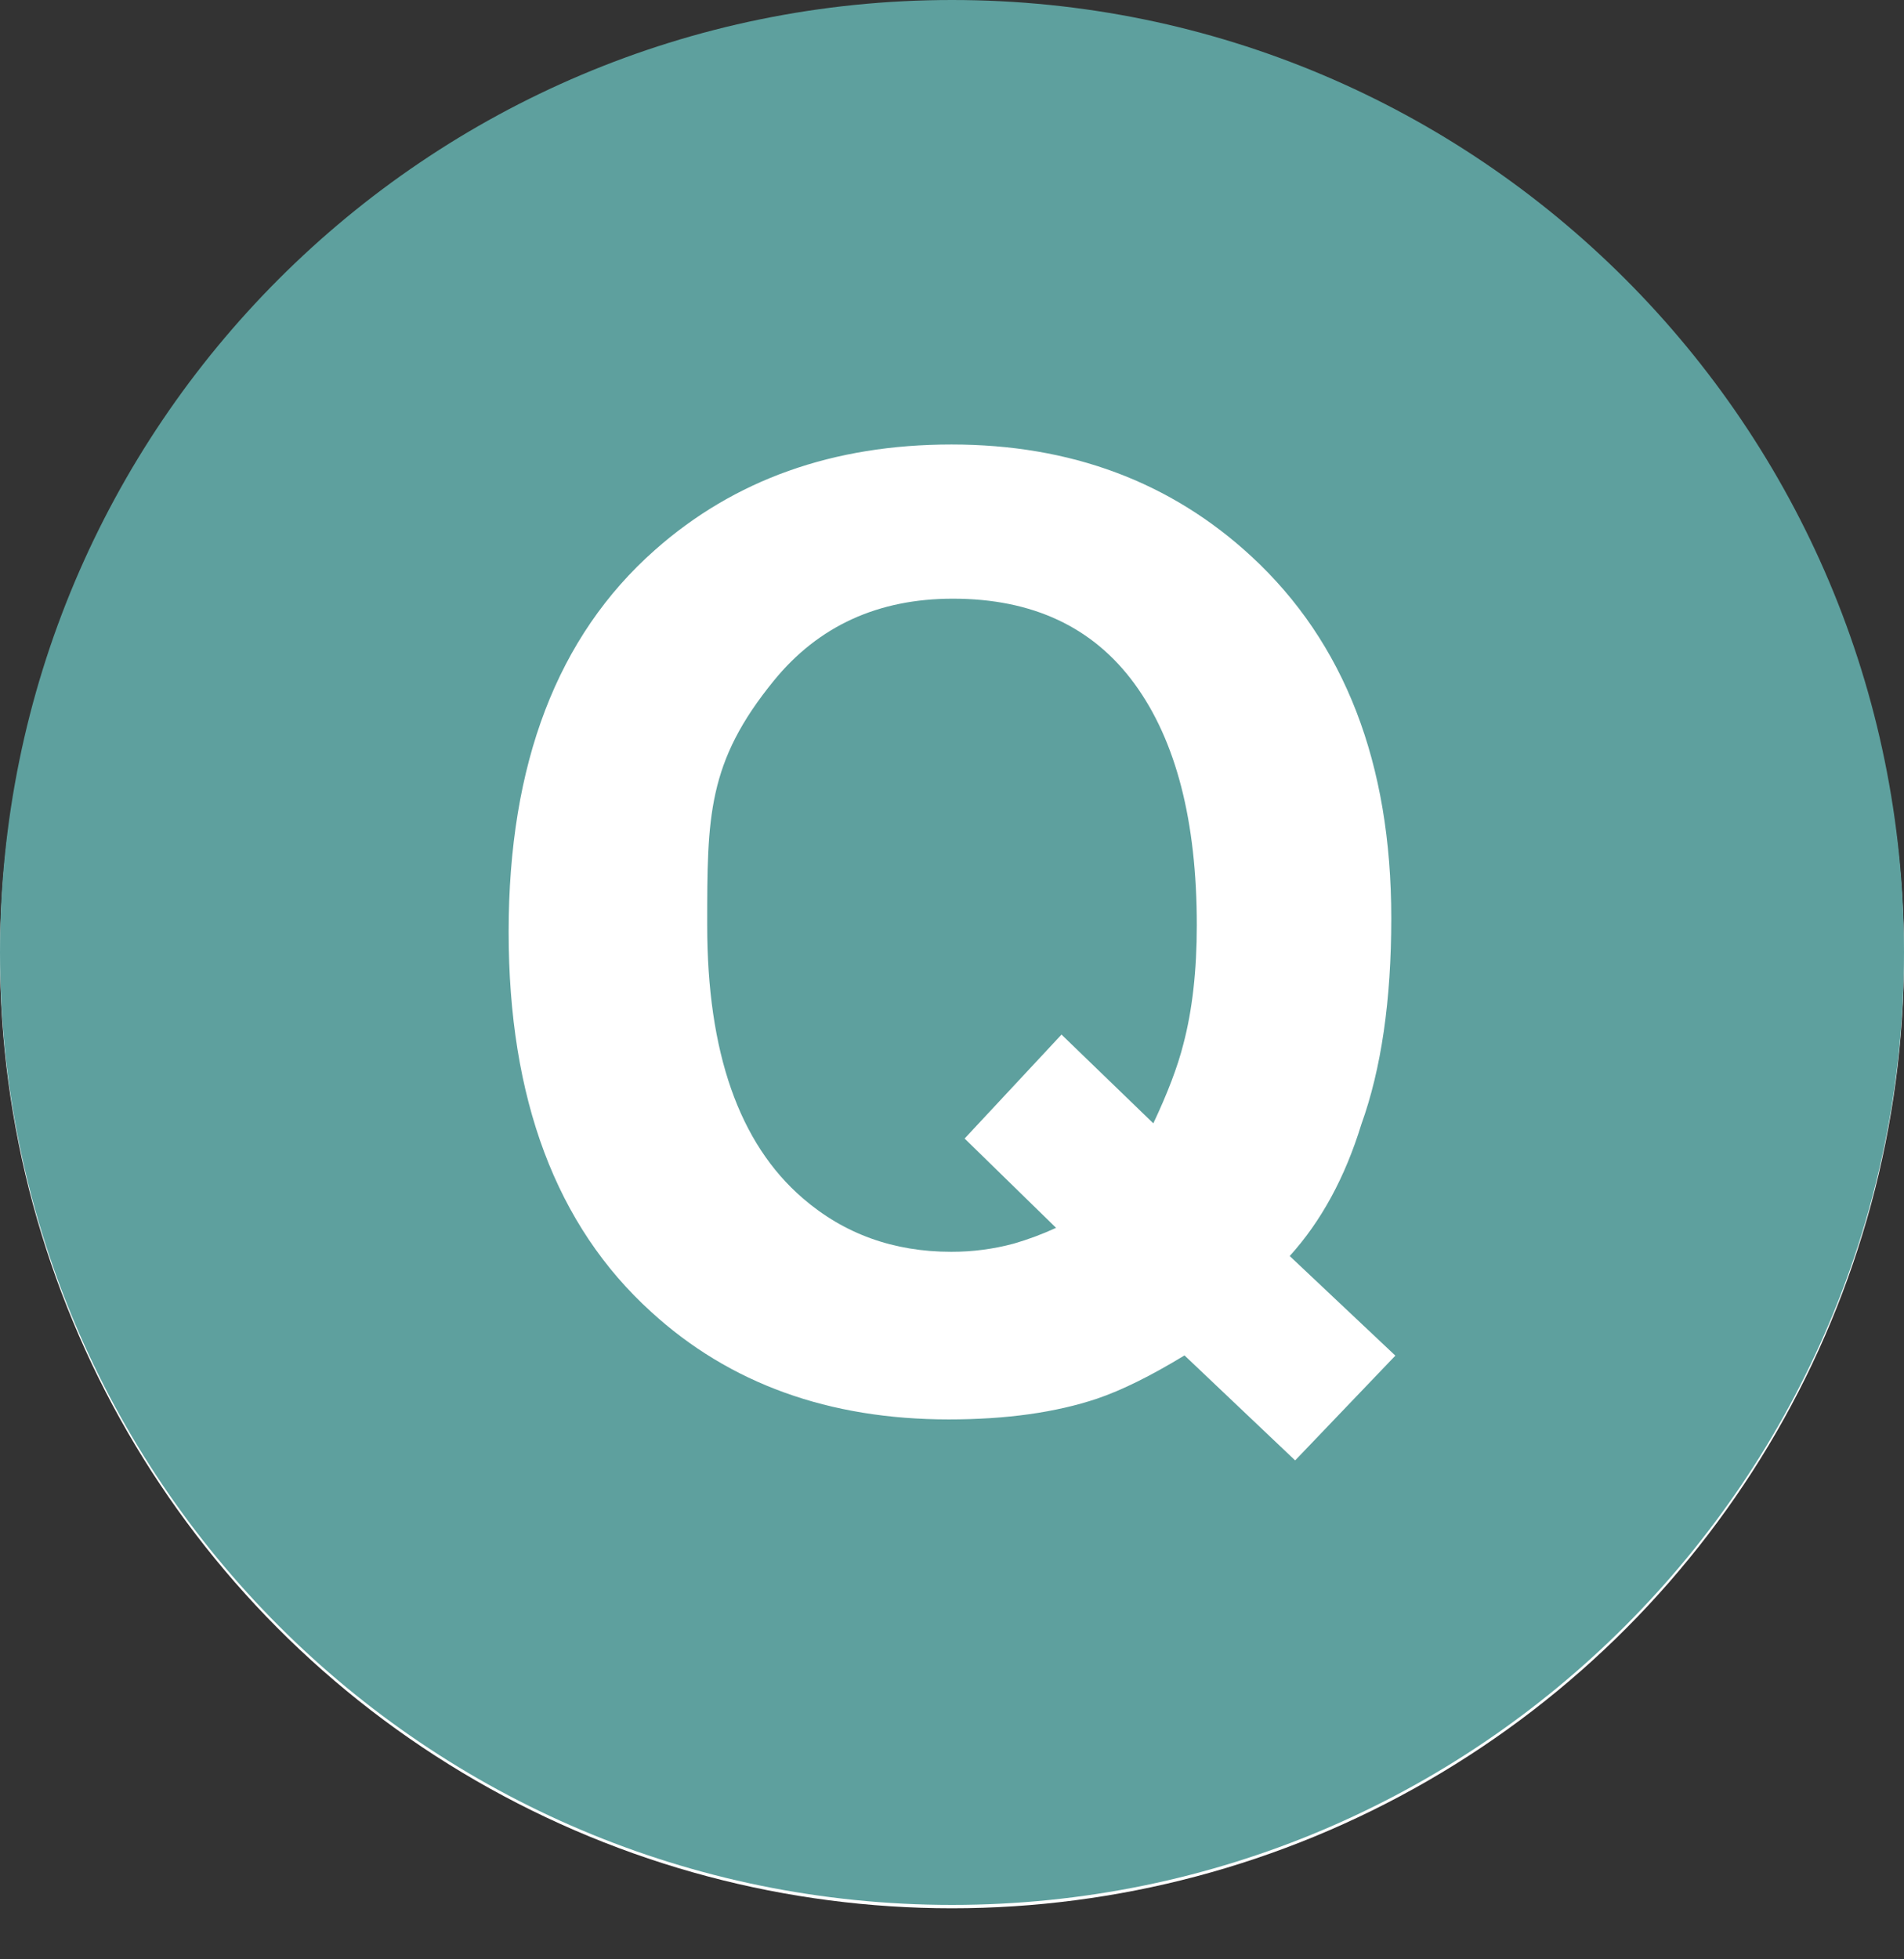
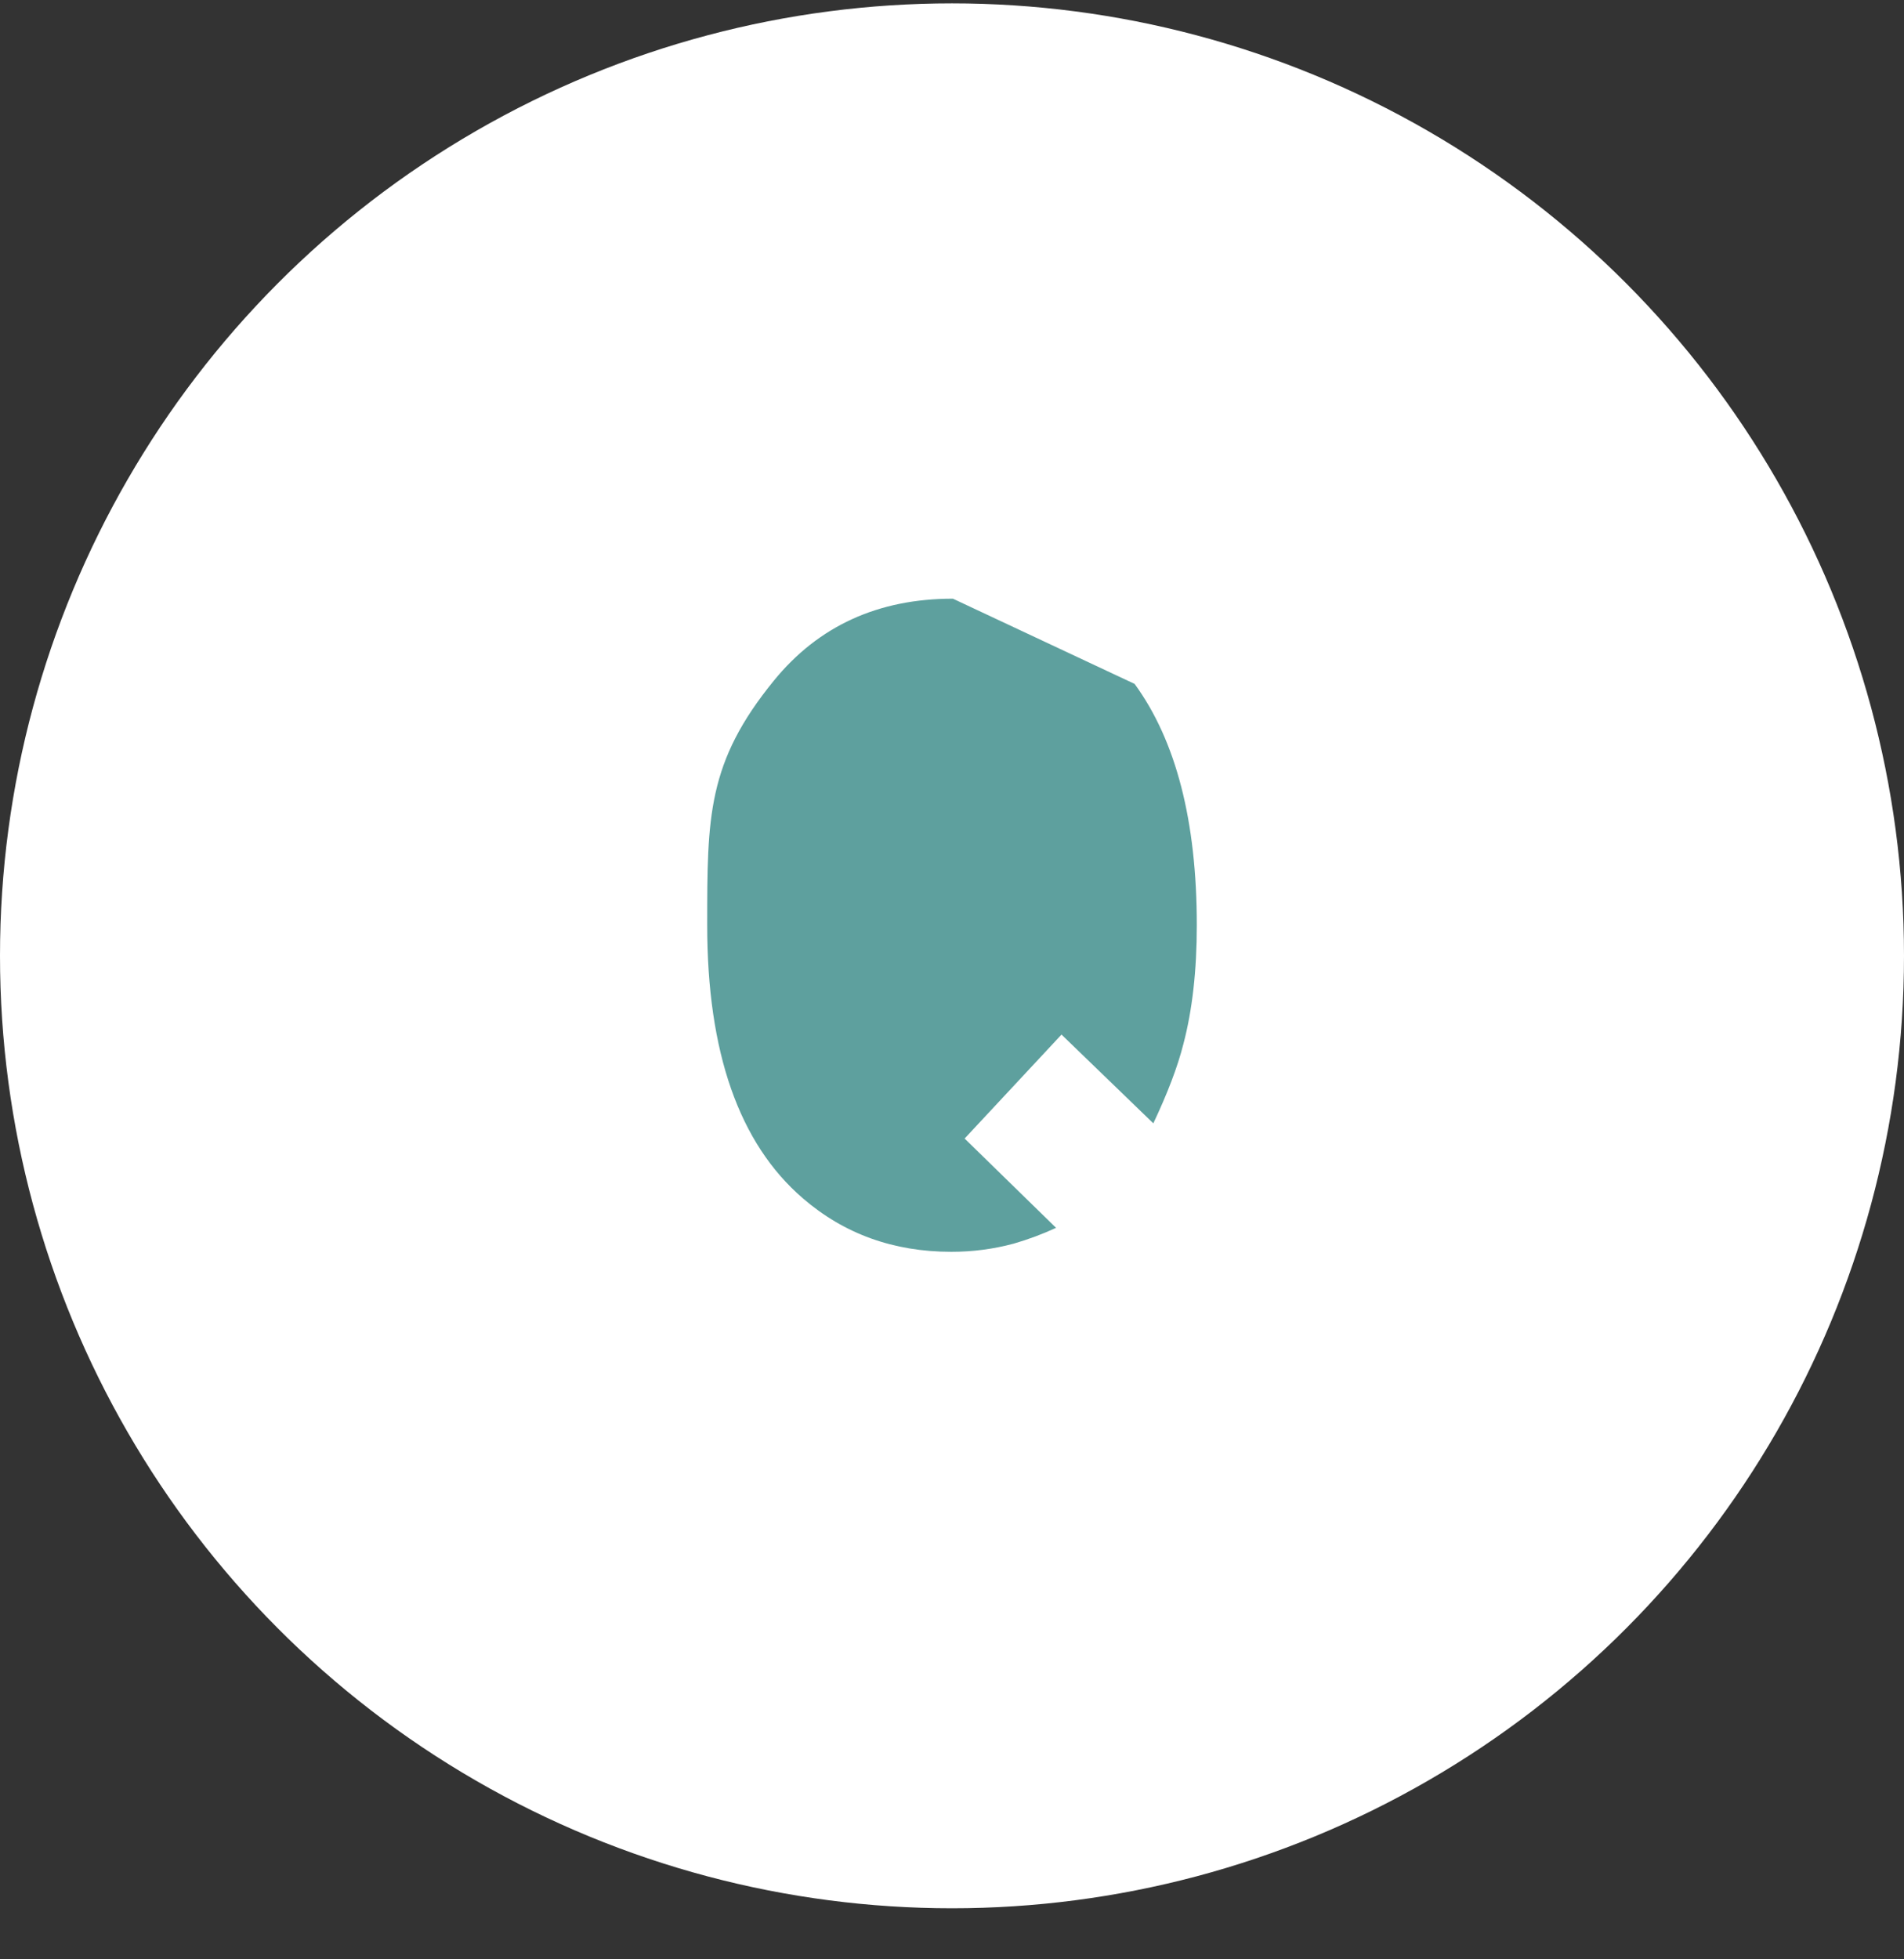
<svg xmlns="http://www.w3.org/2000/svg" width="35" height="36" viewBox="0 0 35 36" fill="none">
  <rect x="0" y="0" width="35" height="36" fill="#333333" stroke="none" />
  <circle cx="17.5" cy="17.562" r="17.5" fill="white" />
-   <path d="M17.517 11C16.143 11 15.046 11.501 14.228 12.503C13.001 14.006 13 15.004 13 17C13 19.335 13.586 21.008 14.758 22.017C15.517 22.672 16.426 23 17.485 23C17.873 23.001 18.26 22.951 18.635 22.85C18.901 22.773 19.161 22.676 19.413 22.56L17.732 20.919L19.513 19.009L21.201 20.64C21.463 20.085 21.648 19.6 21.753 19.184C21.918 18.56 22 17.831 22 16.999C22 15.088 21.619 13.61 20.857 12.566C20.095 11.522 18.981 11 17.517 11Z" fill="#5EA09E" />
-   <path d="M17.5 0C7.835 0 0 7.835 0 17.5C0 27.165 7.835 35 17.5 35C27.165 35 35 27.165 35 17.5C35 7.835 27.165 0 17.5 0ZM23.808 26.833L21.774 24.904C21.154 25.281 20.617 25.546 20.165 25.699C19.407 25.953 18.498 26.08 17.441 26.08C15.235 26.08 13.411 25.421 11.971 24.105C10.223 22.52 9.35 20.193 9.35 17.123C9.35 14.03 10.245 11.691 12.037 10.107C13.499 8.813 15.317 8.167 17.491 8.167C19.68 8.167 21.518 8.852 23.003 10.222C24.718 11.807 25.575 14.023 25.575 16.871C25.575 18.379 25.391 19.642 25.024 20.66C24.726 21.631 24.288 22.437 23.708 23.078L25.65 24.908L23.808 26.833Z" fill="#5EA09E" />
+   <path d="M17.517 11C16.143 11 15.046 11.501 14.228 12.503C13.001 14.006 13 15.004 13 17C13 19.335 13.586 21.008 14.758 22.017C15.517 22.672 16.426 23 17.485 23C17.873 23.001 18.26 22.951 18.635 22.85C18.901 22.773 19.161 22.676 19.413 22.56L17.732 20.919L19.513 19.009L21.201 20.64C21.463 20.085 21.648 19.6 21.753 19.184C21.918 18.56 22 17.831 22 16.999C22 15.088 21.619 13.61 20.857 12.566Z" fill="#5EA09E" />
</svg>